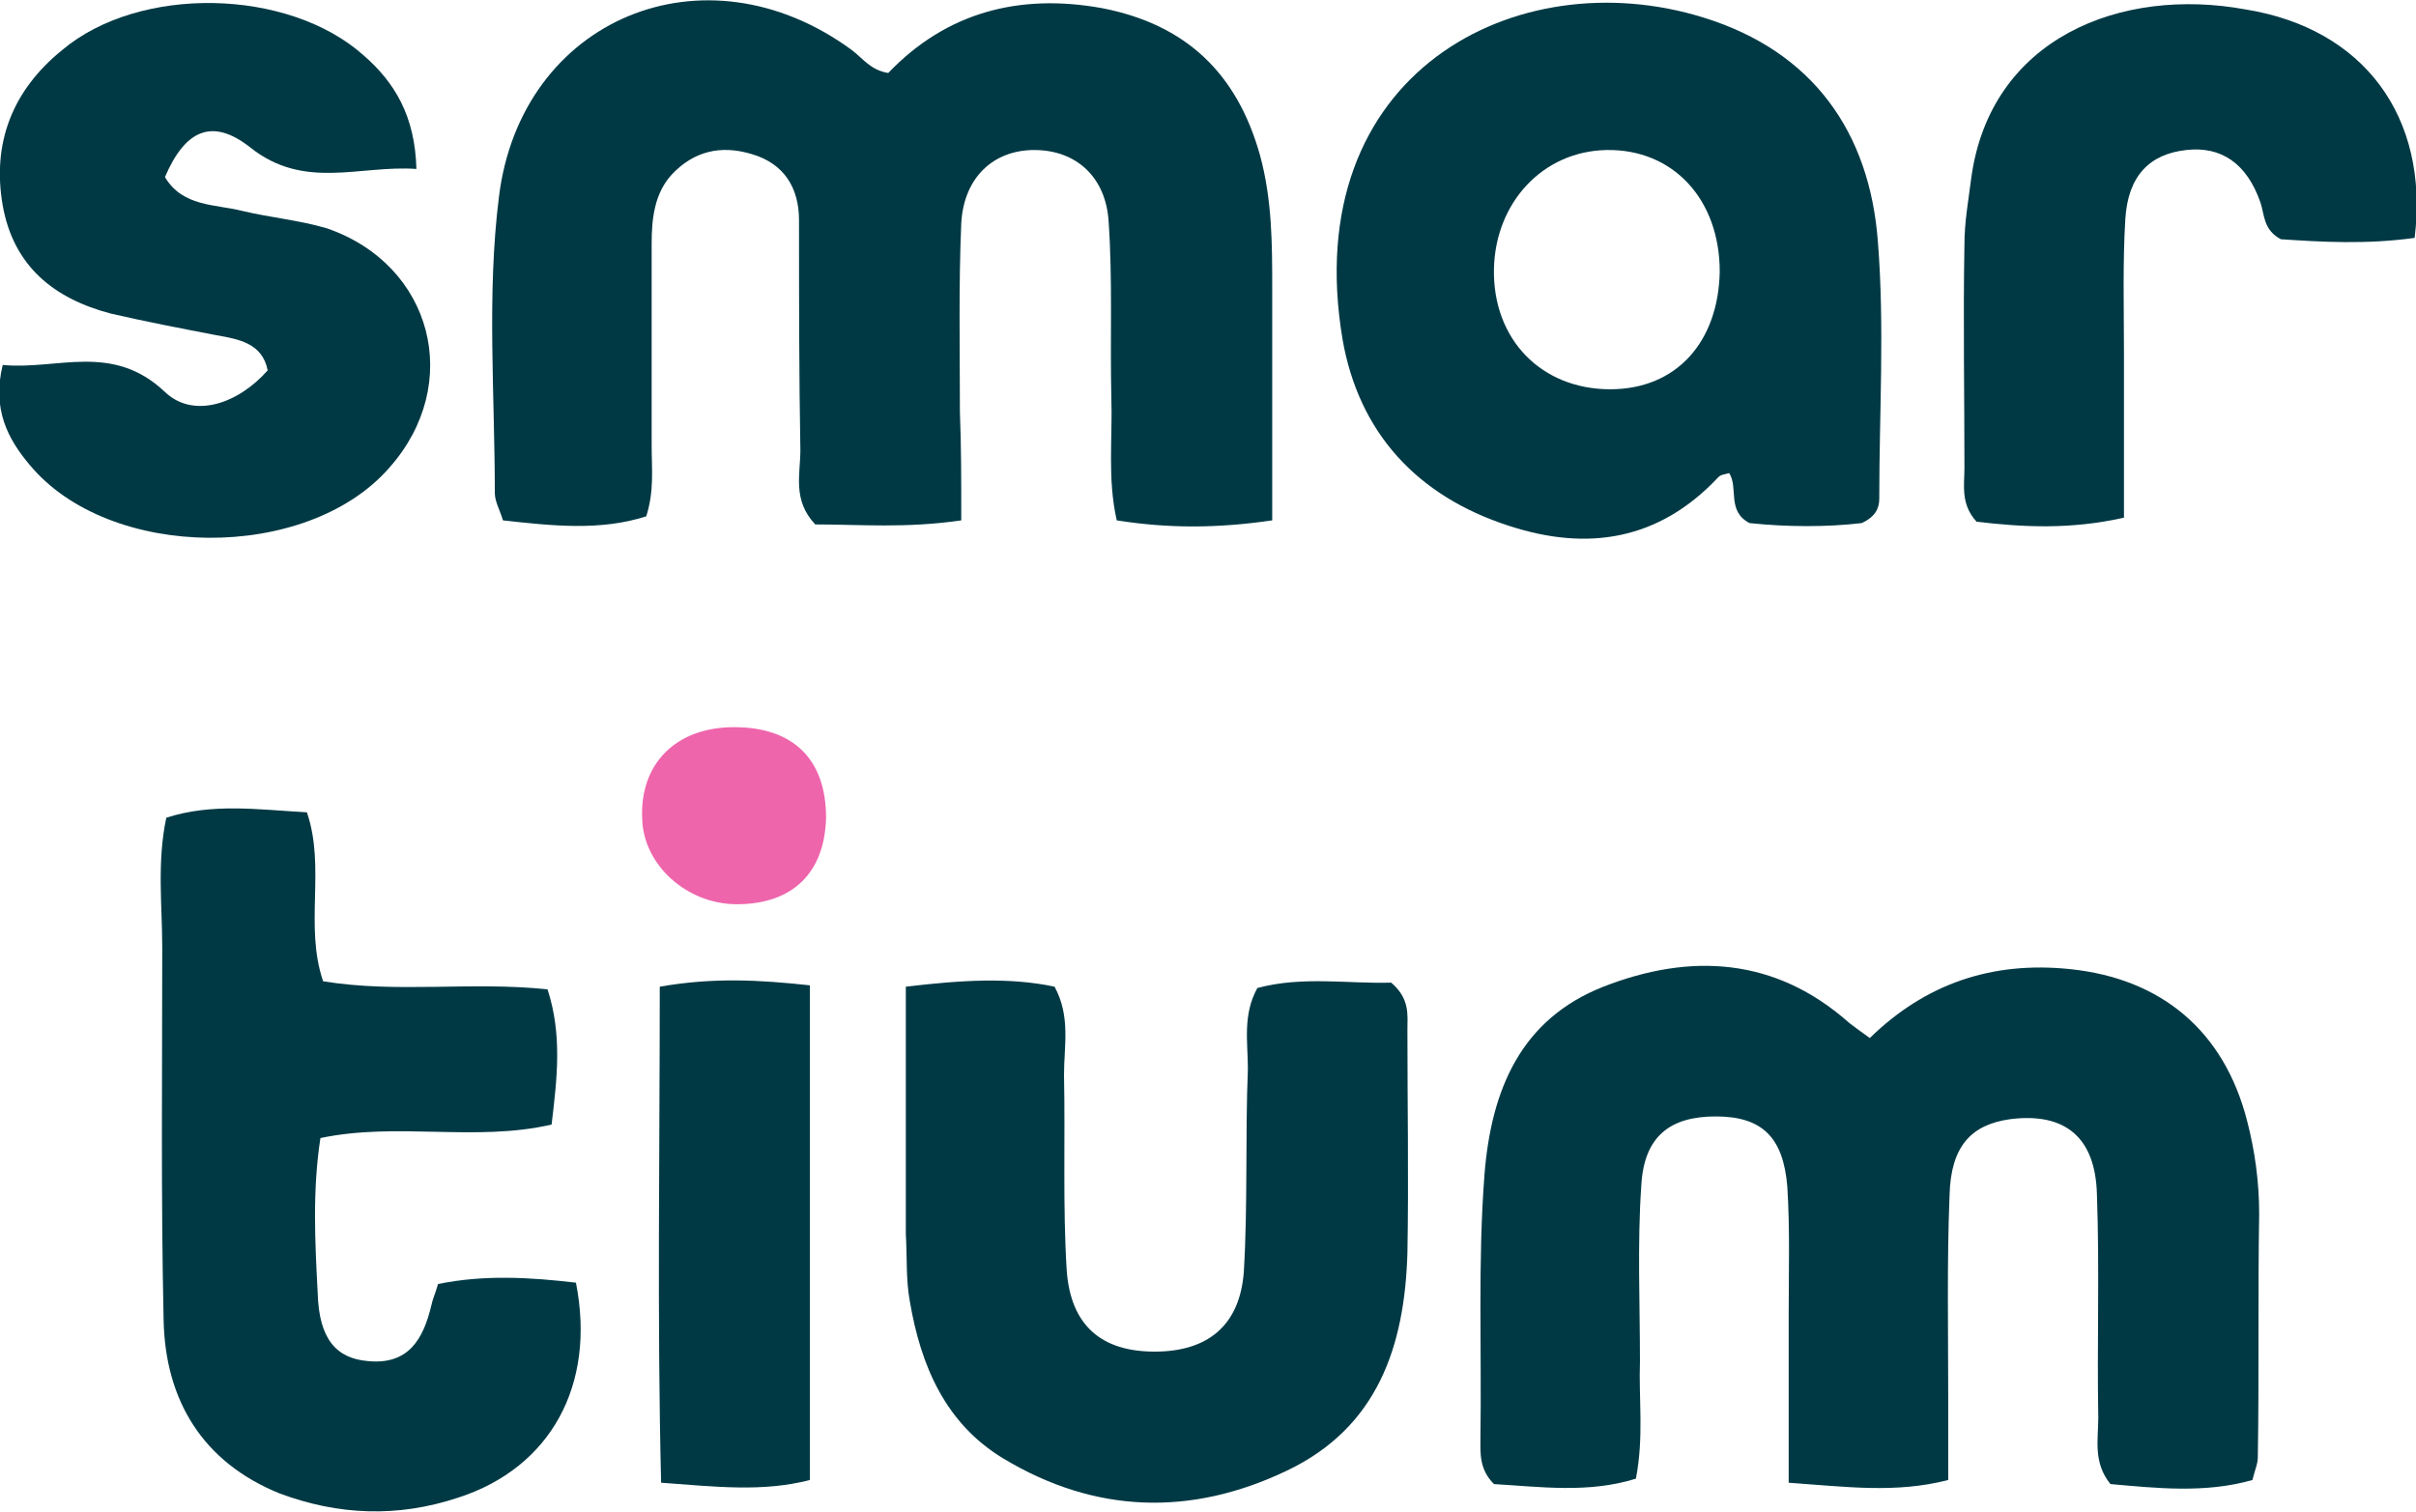
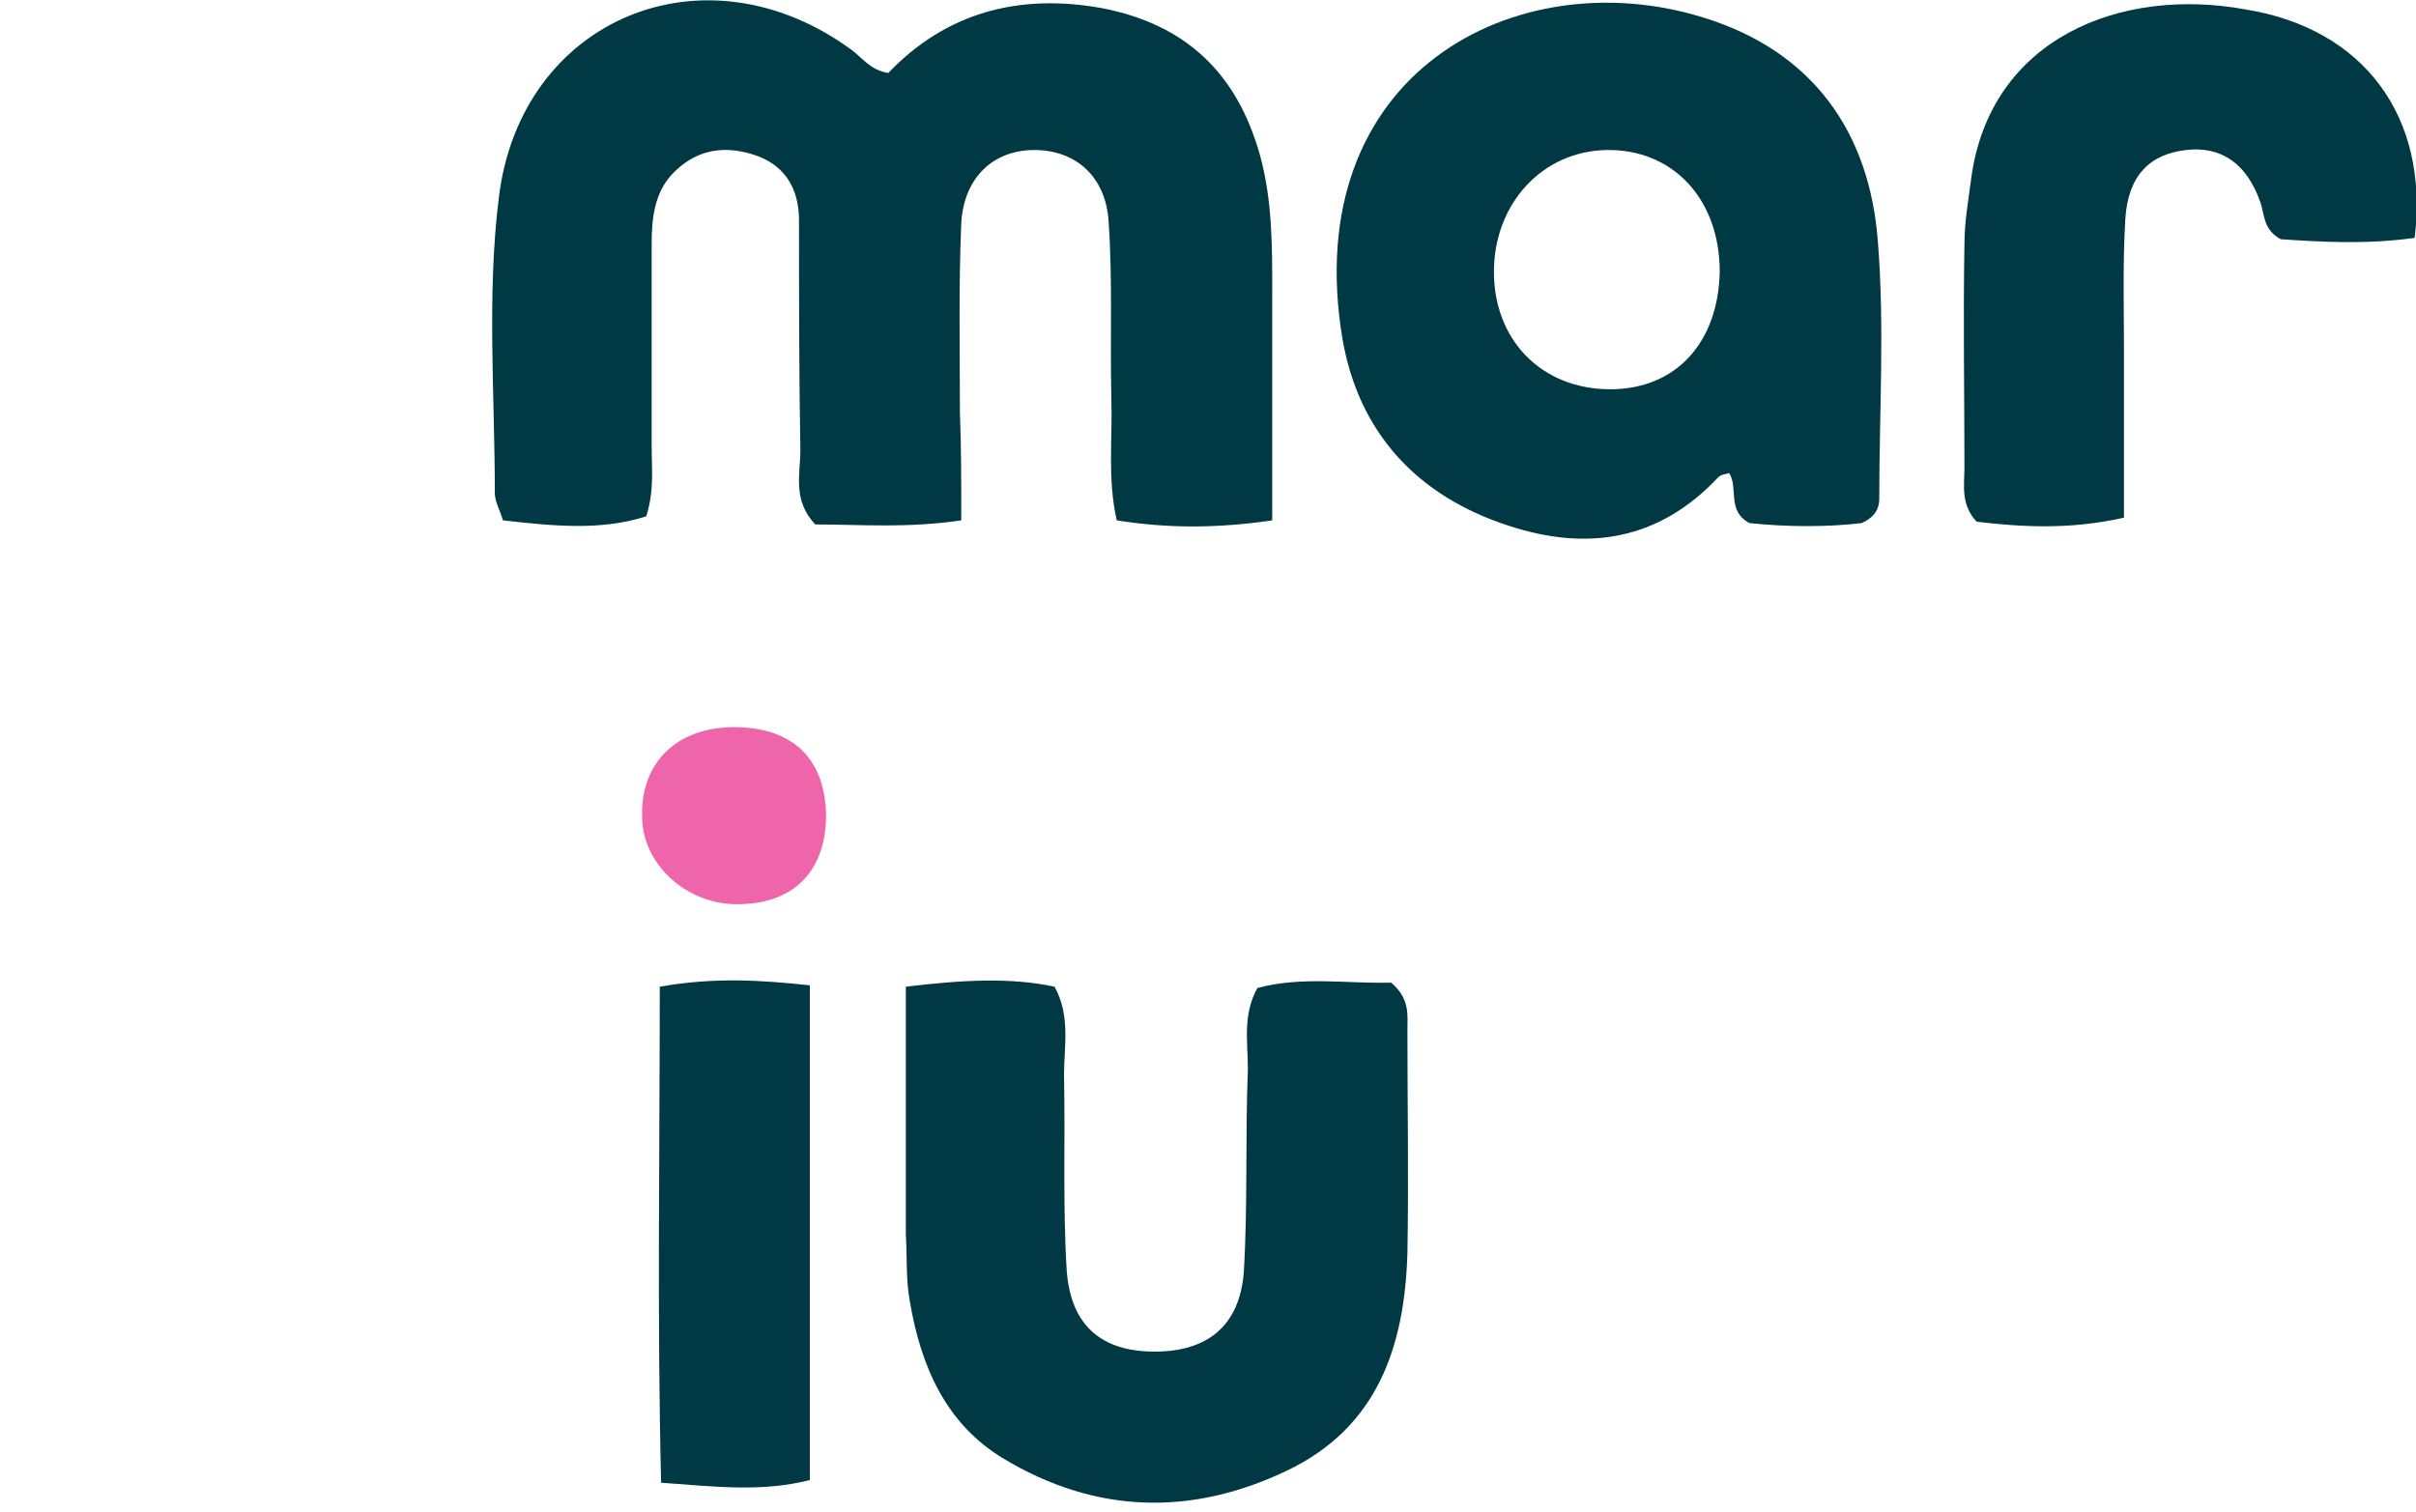
<svg xmlns="http://www.w3.org/2000/svg" version="1.1" id="Layer_1" x="0px" y="0px" viewBox="0 0 178.7 111.9" style="enable-background:new 0 0 178.7 111.9;" xml:space="preserve">
  <style type="text/css">
	.st0{fill:#003944;}
	.st1{fill:#EE65AC;}
</style>
  <g>
    <g>
      <path class="st0" d="M71.1,38.5c-4.1,0.6-7.5,0.3-10.8,0.3c-1.7-1.8-1.1-3.7-1.1-5.5c-0.1-5.7-0.1-11.3-0.1-17    c0-2.4-1.1-4.2-3.5-4.9c-2.3-0.7-4.3-0.2-5.9,1.5c-1.3,1.4-1.5,3.3-1.5,5.1c0,5,0,10,0,15c0,1.7,0.2,3.3-0.4,5.2    c-3.4,1.1-7,0.7-10.6,0.3c-0.2-0.7-0.6-1.4-0.6-2c0-7.3-0.6-14.7,0.3-21.9C38.5,1.4,52.1-4.3,63,3.7c0.8,0.6,1.4,1.5,2.7,1.7    c4.3-4.5,9.7-5.9,15.8-4.8c6.2,1.2,10,4.8,11.7,10.9c0.9,3.3,0.9,6.6,0.9,9.9c0,5.6,0,11.2,0,17.1c-4.1,0.6-7.7,0.6-11.5,0    c-0.7-3.1-0.3-6.1-0.4-9.1c-0.1-4.3,0.1-8.7-0.2-13c-0.2-3.3-2.4-5.3-5.5-5.3c-3,0-5.2,2-5.4,5.4c-0.2,4.7-0.1,9.3-0.1,14    C71.1,33,71.1,35.5,71.1,38.5z" />
-       <path class="st0" d="M132.3,109.7c0-4.4,0-8.4,0-12.4c0-3.2,0.1-6.3-0.1-9.5c-0.3-3.7-1.9-5.2-5.3-5.2c-3.4,0-5.3,1.5-5.5,5.1    c-0.3,4.3-0.1,8.7-0.1,13c-0.1,2.8,0.3,5.6-0.3,8.7c-3.5,1.1-7.1,0.6-10.5,0.4c-1.1-1.1-1-2.3-1-3.4c0.1-6.5-0.2-13,0.3-19.5    c0.5-6.3,2.7-11.5,8.8-13.9c6.4-2.5,12.7-2.2,18.2,2.7c0.4,0.3,0.8,0.6,1.5,1.1c4.1-4,9-5.7,14.8-5.1c6.8,0.7,11.4,4.6,13.1,11.2    c0.6,2.3,0.9,4.6,0.9,6.9c-0.1,6,0,12-0.1,18c0,0.5-0.2,0.9-0.4,1.7c-3.5,1-7.1,0.6-10.5,0.3c-1.3-1.6-0.9-3.3-0.9-4.9    c-0.1-5.5,0.1-11-0.1-16.5c-0.1-4.3-2.4-6.1-6.4-5.6c-2.9,0.4-4.4,2-4.5,5.6c-0.2,5-0.1,10-0.1,15c0,2,0,4,0,6.1    C140.2,110.5,136.6,110,132.3,109.7z" />
      <path class="st0" d="M137.7,38.7c-2.5,0.3-5.5,0.3-8.3,0c-1.7-0.9-0.8-2.6-1.5-3.7c-0.3,0.1-0.6,0.1-0.8,0.3    c-4.4,4.7-9.7,5.5-15.5,3.6c-6.8-2.2-11.1-6.9-12.3-13.8C96,5.4,112.2-3,126,1.3c8.1,2.5,12.3,8.5,12.9,16.6    c0.5,6.3,0.1,12.6,0.1,19C139,37.5,138.8,38.2,137.7,38.7z M127.2,20.1c0-5.4-3.5-9.1-8.4-9c-4.7,0.1-8.2,3.9-8.3,8.8    c-0.1,5.2,3.5,8.9,8.6,8.9C124,28.8,127.1,25.3,127.2,20.1z" />
-       <path class="st0" d="M23.9,72.6c5.5,0.9,11,0,16.6,0.6c1.1,3.4,0.7,6.6,0.3,10c-5.6,1.3-11.4-0.2-17.1,1    c-0.6,3.9-0.4,7.7-0.2,11.5c0.1,3.4,1.4,4.8,3.7,5c3,0.3,4.1-1.6,4.7-4.1c0.1-0.5,0.3-0.9,0.5-1.6c3.4-0.7,6.8-0.5,10.2-0.1    c1.5,7.6-1.9,13.7-8.7,15.9c-4.5,1.5-8.9,1.3-13.2-0.3c-5.7-2.3-8.5-6.9-8.6-12.9c-0.2-9.2-0.1-18.3-0.1-27.5    c0-3.1-0.4-6.3,0.3-9.6c3.4-1.1,6.8-0.6,10.4-0.4C24.1,64.2,22.5,68.5,23.9,72.6z" />
      <path class="st0" d="M67,73c4.2-0.5,7.7-0.7,11,0c1.2,2.2,0.7,4.4,0.7,6.5c0.1,4.8-0.1,9.7,0.2,14.5c0.3,4.1,2.6,6,6.5,6    c3.9,0,6.3-1.9,6.6-5.9c0.3-5,0.1-10,0.3-15c0-2-0.4-4,0.7-6c3.3-0.9,6.8-0.3,9.9-0.4c1.4,1.2,1.2,2.4,1.2,3.5    c0,5.5,0.1,11,0,16.5c-0.2,6.9-2.2,12.9-8.9,16.1c-7.1,3.4-14.2,3.2-21-0.9c-4.3-2.6-6.1-6.9-6.9-11.6c-0.3-1.6-0.2-3.3-0.3-5    C67,85.3,67,79.4,67,73z" />
-       <path class="st0" d="M30.8,12.5c-4.2-0.3-8.3,1.6-12.3-1.6c-2.8-2.2-4.8-1.3-6.3,2.2c1.3,2.2,3.7,2,5.7,2.5    c2.1,0.5,4.3,0.7,6.3,1.3c7.8,2.7,10.1,11.5,4.6,17.7c-6.1,7-20.7,6.9-26.6-0.2c-1.6-1.9-2.8-4.1-2-7.4c4,0.4,8.1-1.7,12,2    c2.1,2,5.4,0.9,7.6-1.6c-0.4-2-2.1-2.3-3.8-2.6c-2.6-0.5-5.2-1-7.8-1.6c-4.2-1.1-7.2-3.5-8-8c-0.8-4.6,0.7-8.5,4.4-11.5    c5.7-4.8,16.7-4.6,22.3,0.4C29.2,6.1,30.7,8.6,30.8,12.5z" />
      <path class="st0" d="M178.6,17.6c-3.6,0.5-6.9,0.3-9.9,0.1c-1.3-0.7-1.2-1.8-1.5-2.7c-1-2.9-2.9-4.2-5.5-3.9    c-2.7,0.3-4.3,1.9-4.5,5.1c-0.2,3.3-0.1,6.7-0.1,10c0,4,0,7.9,0,12.1c-4,0.9-7.5,0.7-10.9,0.3c-1.2-1.3-0.9-2.7-0.9-4    c0-5.5-0.1-11,0-16.5c0-1.7,0.3-3.3,0.5-4.9c1.4-10.4,11.1-14.2,20.3-12.5C174.8,2.1,179.7,8.6,178.6,17.6z" />
      <path class="st0" d="M48.8,73c4-0.7,7.4-0.5,11.1-0.1c0,12.3,0,24.4,0,36.6c-3.5,0.9-6.9,0.5-11,0.2C48.6,97.5,48.8,85.3,48.8,73z    " />
      <g>
        <path class="st1" d="M54.3,53.8c4.4,0,6.8,2.4,6.8,6.7c-0.1,4.1-2.5,6.4-6.6,6.4c-3.7,0-6.9-2.9-7-6.3     C47.3,56.5,50,53.8,54.3,53.8z" />
      </g>
    </g>
  </g>
</svg>